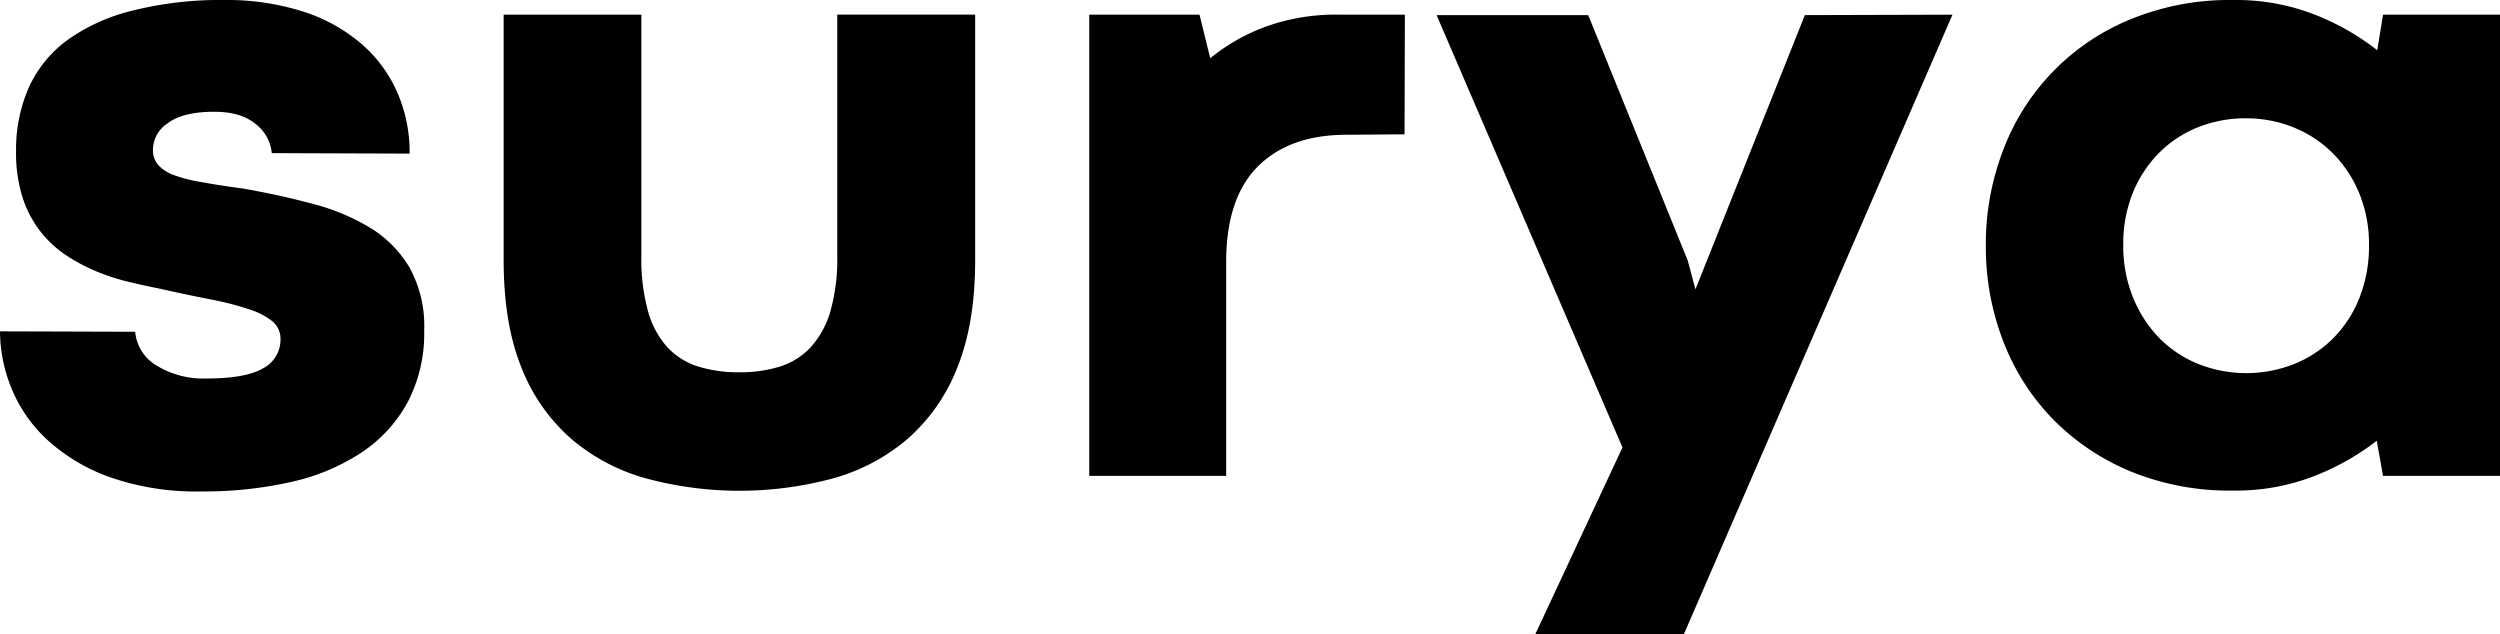
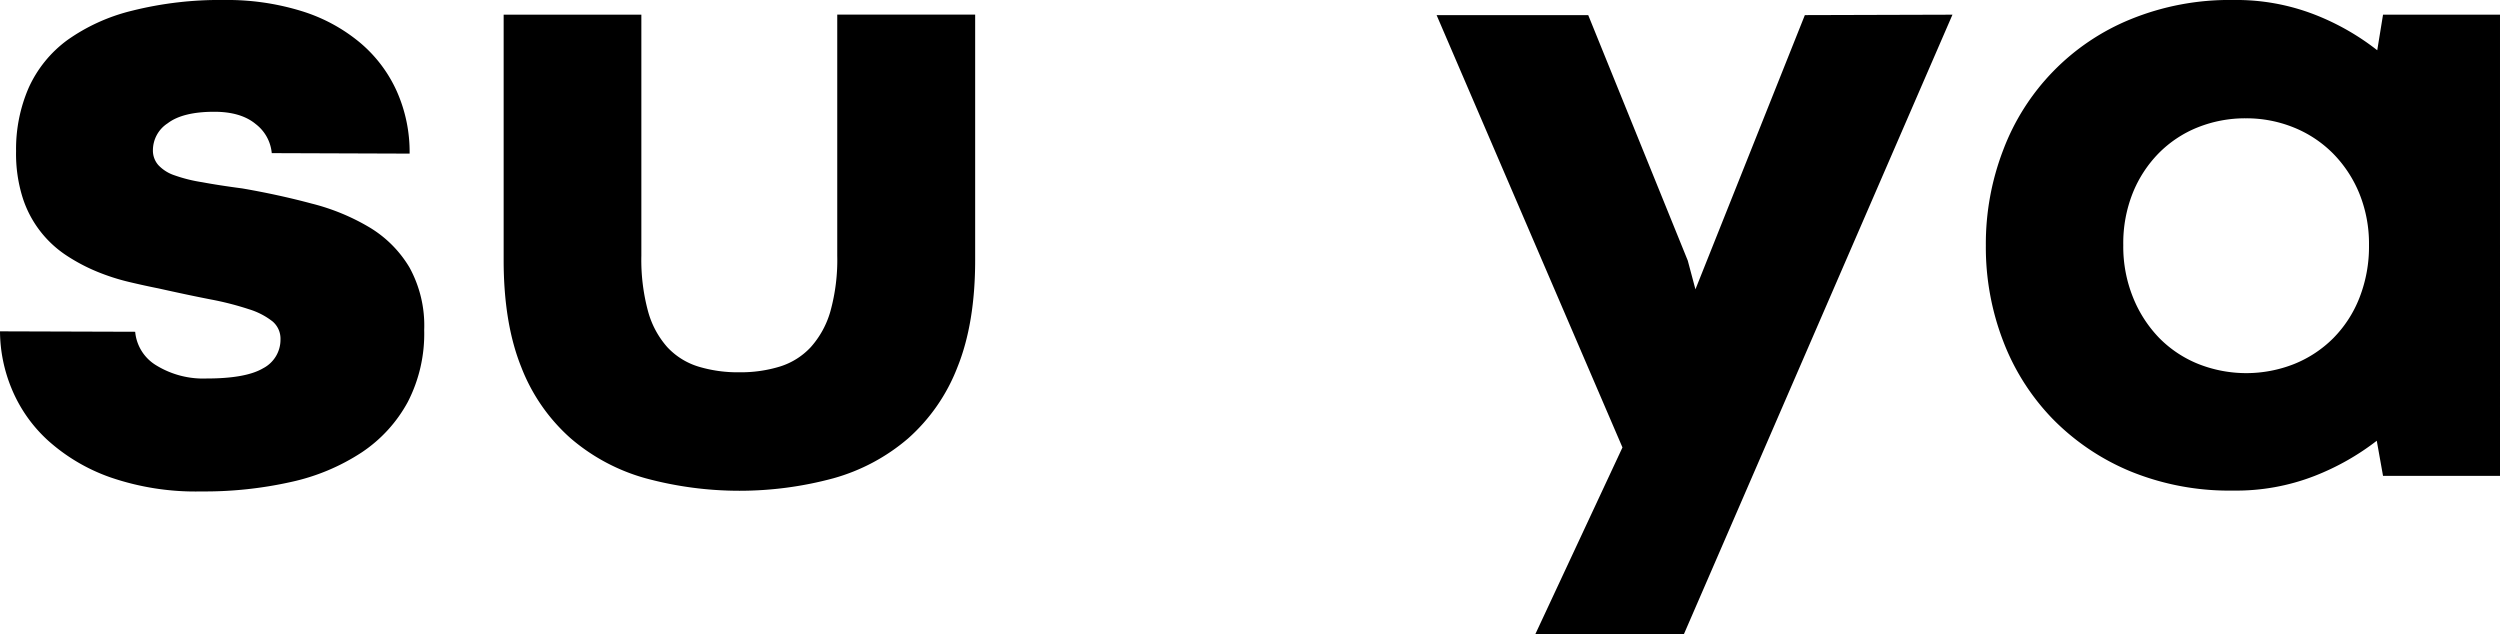
<svg xmlns="http://www.w3.org/2000/svg" viewBox="0 0 466.59 118.37">
  <title>Surya-b</title>
  <g id="Ebene_2" data-name="Ebene 2">
    <g id="Ebene_1_Kopie" data-name="Ebene 1 Kopie">
      <path d="M25.23,61.92a8.16,8.16,0,0,0,4,6.31,16.72,16.72,0,0,0,9.34,2.41q7.31,0,10.54-1.91a6,6,0,0,0,3.24-5.4A4.22,4.22,0,0,0,50.88,60a13.45,13.45,0,0,0-4.4-2.28,56.42,56.42,0,0,0-7.13-1.83c-2.83-.55-6.09-1.24-9.8-2.07q-2.49-.49-5.48-1.2a40.07,40.07,0,0,1-5.93-1.91,33.64,33.64,0,0,1-5.69-3A20.25,20.25,0,0,1,4.23,36.9,27.24,27.24,0,0,1,3,28.22,28.72,28.72,0,0,1,5.35,16.39a22.55,22.55,0,0,1,7.18-8.88A35.23,35.23,0,0,1,24.65,2,67.13,67.13,0,0,1,41.84,0,46.88,46.88,0,0,1,56.32,2.08,31.43,31.43,0,0,1,67.24,8a25.46,25.46,0,0,1,6.84,9.09,27.89,27.89,0,0,1,2.37,11.58l-25.73-.09a7.7,7.7,0,0,0-3-5.43c-1.83-1.52-4.4-2.29-7.72-2.29q-5.9,0-8.72,2.16a6,6,0,0,0-2.74,5,4.1,4.1,0,0,0,1,2.78,7.25,7.25,0,0,0,3,1.91A28.13,28.13,0,0,0,37.69,34q3.15.59,7.55,1.17Q52.05,36.35,58.19,38A40.21,40.21,0,0,1,69,42.46a21.59,21.59,0,0,1,7.43,7.47,22.49,22.49,0,0,1,2.74,11.66A27.78,27.78,0,0,1,76.12,75a26.43,26.43,0,0,1-8.59,9.42,39.18,39.18,0,0,1-13.16,5.52A73.68,73.68,0,0,1,37.6,91.72a48.84,48.84,0,0,1-17.06-2.65A34.48,34.48,0,0,1,8.88,82.14a27,27,0,0,1-6.72-9.63A28.36,28.36,0,0,1,0,61.84Z" />
      <path d="M138,69.48a24.75,24.75,0,0,0,7.59-1.08,13.2,13.2,0,0,0,5.73-3.61,17,17,0,0,0,3.66-6.68,35.91,35.91,0,0,0,1.28-10.38v-45H182V48.56q0,11.79-3.32,20a34.17,34.17,0,0,1-9.21,13.28,36.34,36.34,0,0,1-13.95,7.43,67,67,0,0,1-35,0A36.37,36.37,0,0,1,106.5,81.8a34.17,34.17,0,0,1-9.21-13.28Q94,60.35,94,48.56V2.74H119.7v45a36.72,36.72,0,0,0,1.24,10.33,16.68,16.68,0,0,0,3.61,6.73,13.22,13.22,0,0,0,5.77,3.61A25.23,25.23,0,0,0,138,69.48Z" />
-       <path d="M262.14,25.07l-10.79.08q-10.64,0-16.56,5.89t-5.94,17.77v40H203.29V2.74h20.58l2,8.13A36,36,0,0,1,236,5.06a38.29,38.29,0,0,1,14-2.32h12.2Z" />
      <path d="M364.4,2.74,314.27,118.37H286.54l16.27-34.86L268.12,2.82h28.3L315,48.64,316.43,54,336.85,2.82Z" />
      <path d="M370.63,45.82A48.71,48.71,0,0,1,373.87,28,42.53,42.53,0,0,1,397.61,3.61,48.78,48.78,0,0,1,416.78,0a40.39,40.39,0,0,1,15.36,2.78,46,46,0,0,1,11.54,6.6l1.08-6.64h21.83V88.82H444.76l-1.17-6.56A46.74,46.74,0,0,1,432,88.82a40.36,40.36,0,0,1-15.23,2.74A48.73,48.73,0,0,1,397.69,88a43.79,43.79,0,0,1-14.57-9.8,42.71,42.71,0,0,1-9.25-14.53A48.71,48.71,0,0,1,370.63,45.82Zm25.65-.08a25.26,25.26,0,0,0,1.83,9.79A23.35,23.35,0,0,0,403,63.09a21.49,21.49,0,0,0,7.31,4.85,24.28,24.28,0,0,0,17.85,0,21.79,21.79,0,0,0,7.3-4.81,22.2,22.2,0,0,0,4.9-7.56,26.14,26.14,0,0,0,1.78-9.83,24.91,24.91,0,0,0-1.82-9.67,23,23,0,0,0-4.94-7.47,21.86,21.86,0,0,0-7.31-4.82,23.56,23.56,0,0,0-8.92-1.7,23.84,23.84,0,0,0-9,1.7,21.45,21.45,0,0,0-7.26,4.82,22.67,22.67,0,0,0-4.86,7.47A25.27,25.27,0,0,0,396.28,45.74Z" />
    </g>
  </g>
</svg>